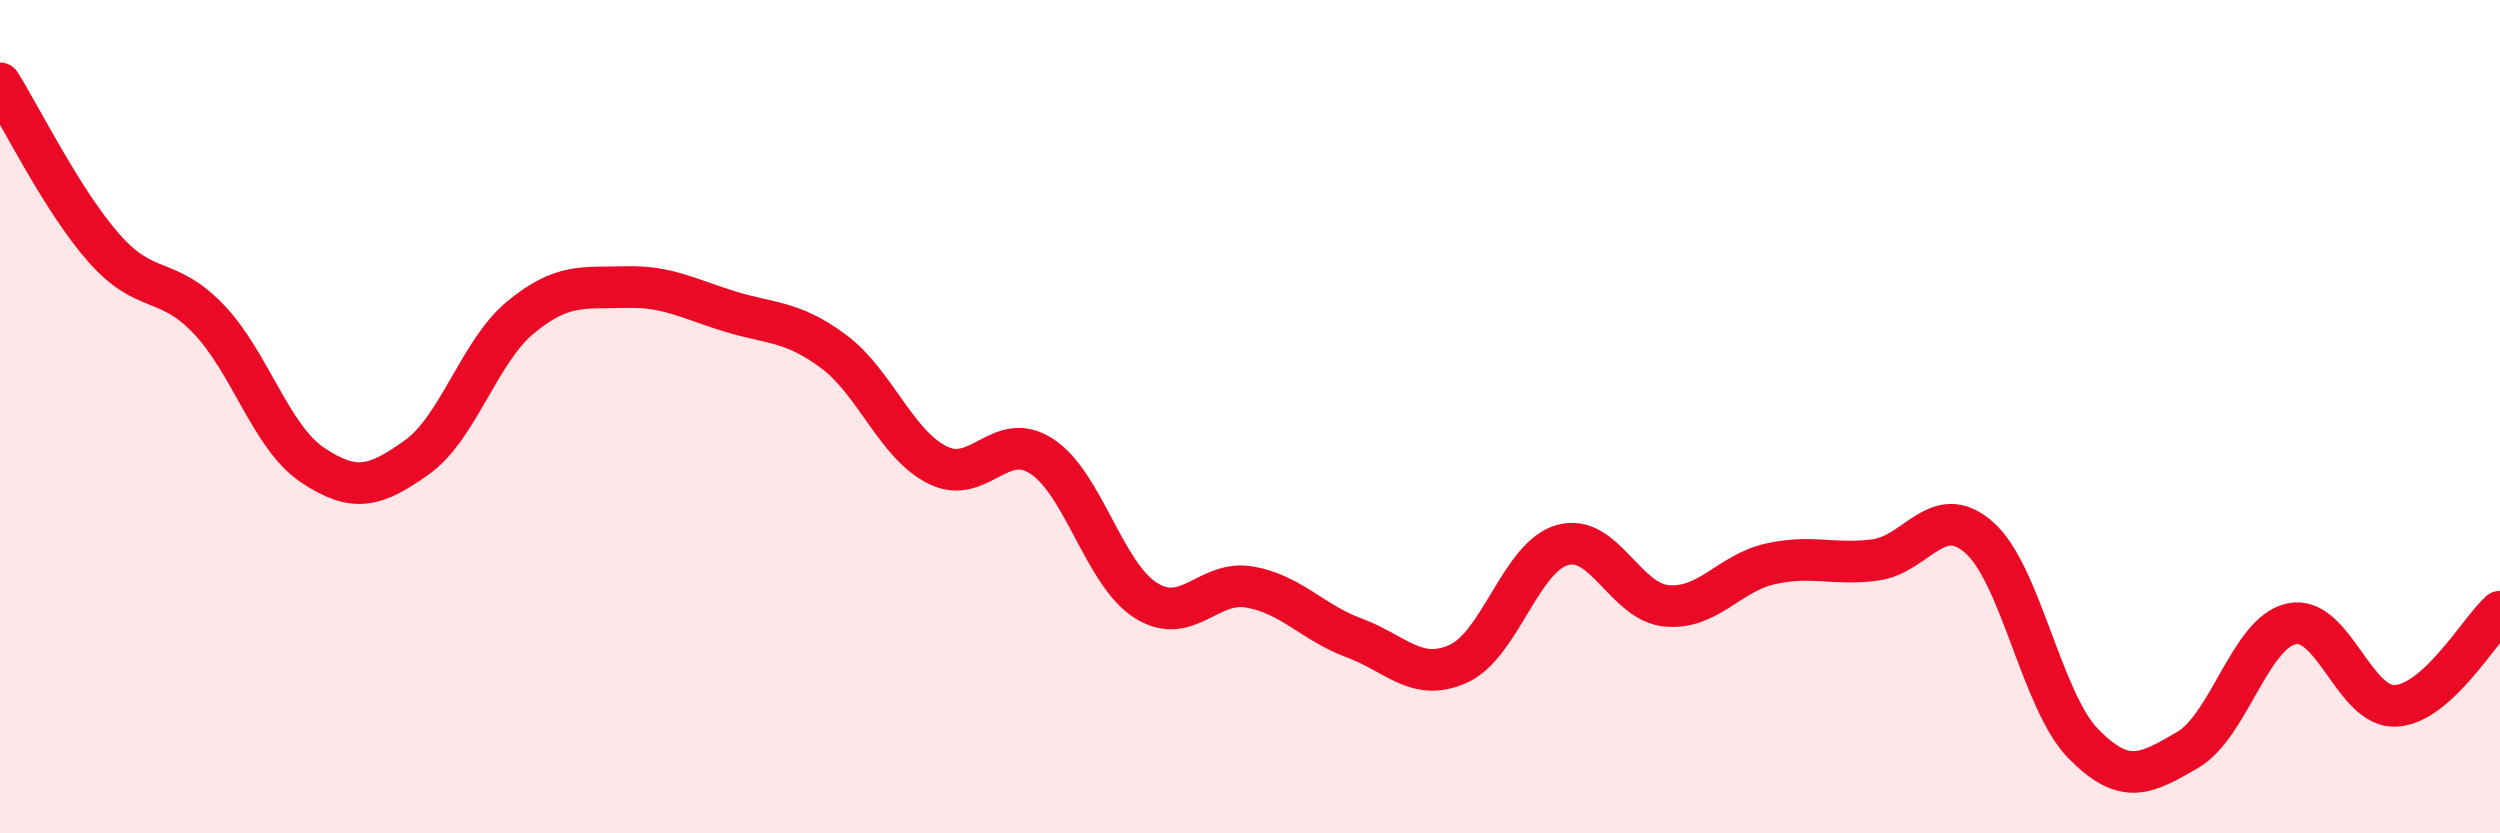
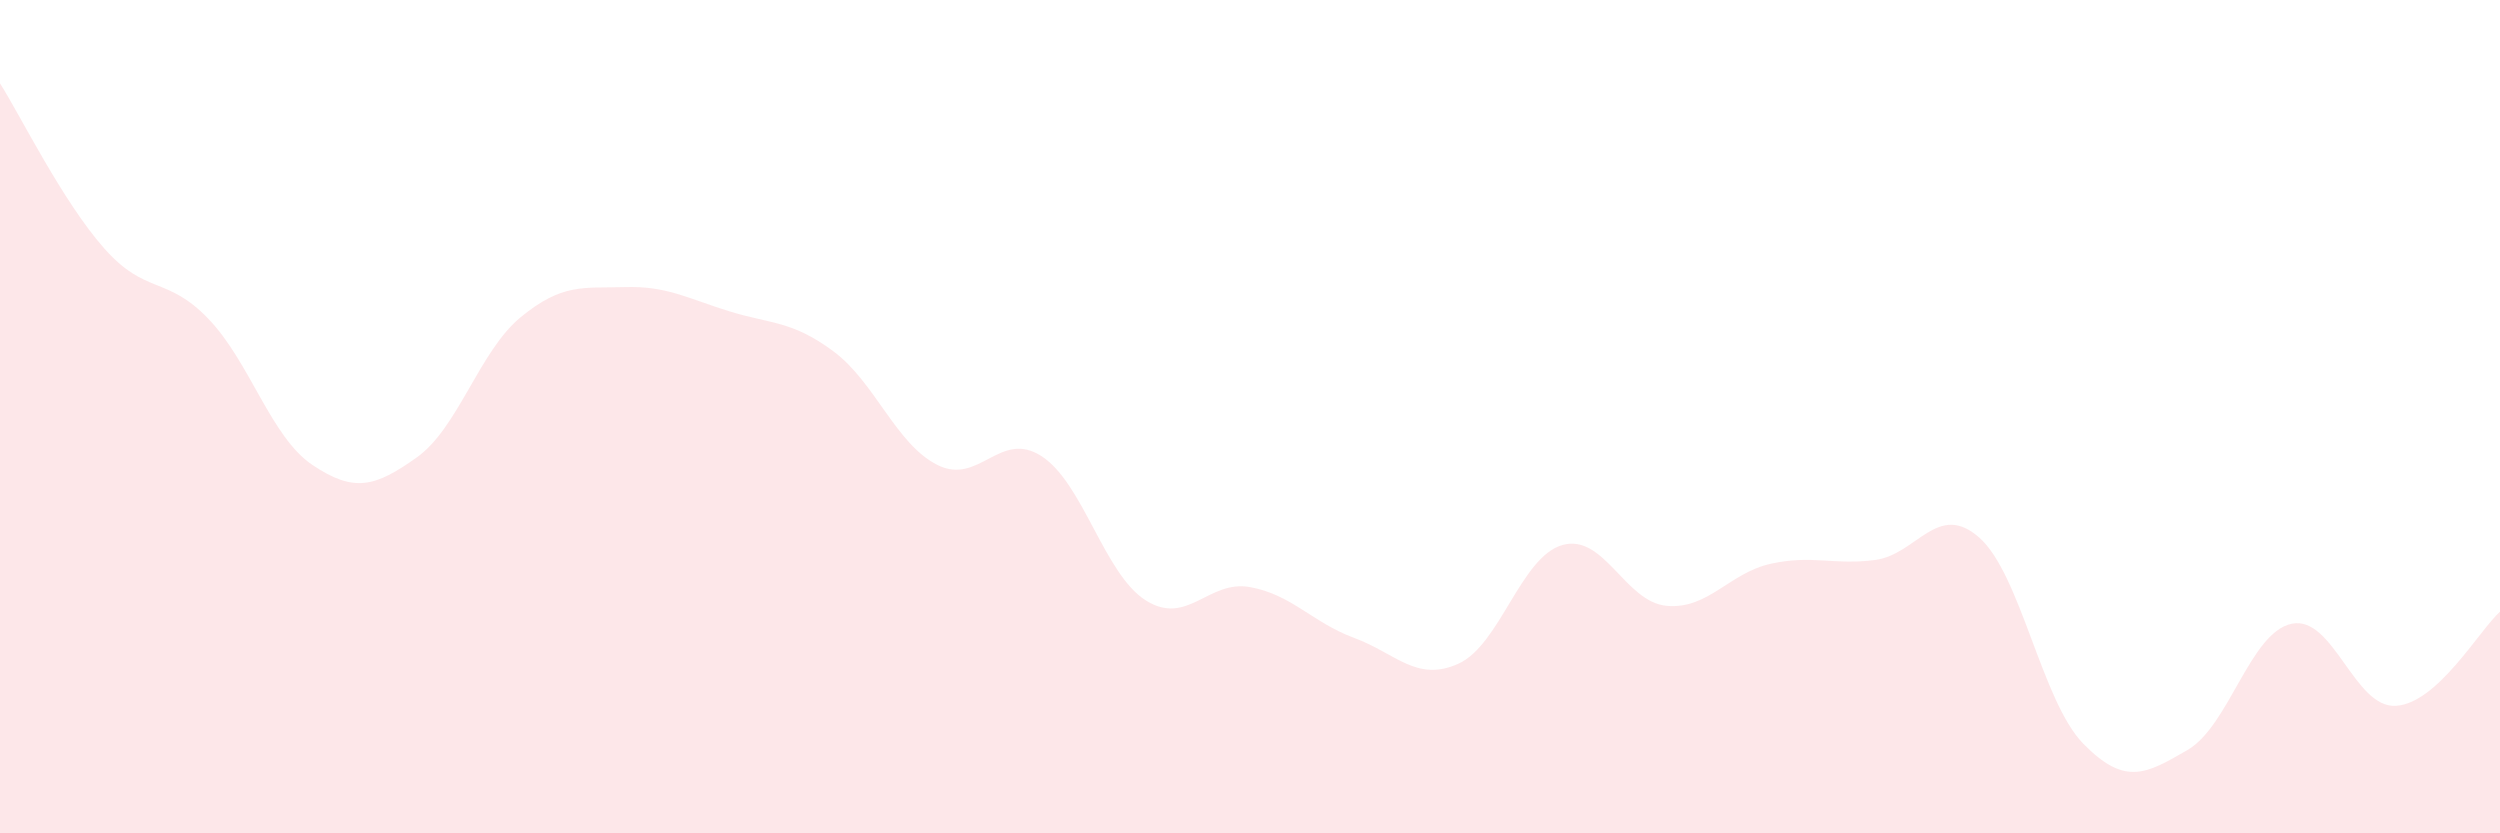
<svg xmlns="http://www.w3.org/2000/svg" width="60" height="20" viewBox="0 0 60 20">
  <path d="M 0,2 C 0.5,2.79 1.5,4.83 2.5,5.96 C 3.5,7.09 4,6.61 5,7.65 C 6,8.69 6.5,10.49 7.5,11.16 C 8.5,11.83 9,11.69 10,10.98 C 11,10.27 11.5,8.43 12.5,7.61 C 13.5,6.79 14,6.92 15,6.89 C 16,6.86 16.5,7.16 17.5,7.47 C 18.5,7.78 19,7.69 20,8.43 C 21,9.17 21.5,10.66 22.5,11.16 C 23.5,11.66 24,10.3 25,10.95 C 26,11.6 26.5,13.78 27.5,14.41 C 28.5,15.04 29,13.91 30,14.09 C 31,14.27 31.5,14.94 32.5,15.31 C 33.5,15.68 34,16.38 35,15.93 C 36,15.48 36.5,13.36 37.5,13.08 C 38.5,12.8 39,14.45 40,14.54 C 41,14.63 41.5,13.75 42.5,13.53 C 43.5,13.31 44,13.57 45,13.44 C 46,13.31 46.5,12.02 47.5,12.9 C 48.5,13.78 49,16.83 50,17.85 C 51,18.87 51.5,18.58 52.5,18 C 53.5,17.42 54,15.18 55,14.97 C 56,14.76 56.5,17 57.5,16.94 C 58.5,16.88 59.5,15.13 60,14.68L60 20L0 20Z" fill="#EB0A25" opacity="0.1" stroke-linecap="round" stroke-linejoin="round" />
-   <path d="M 0,2 C 0.5,2.79 1.5,4.83 2.5,5.96 C 3.5,7.09 4,6.61 5,7.65 C 6,8.69 6.5,10.49 7.5,11.16 C 8.5,11.83 9,11.69 10,10.98 C 11,10.27 11.5,8.43 12.5,7.61 C 13.5,6.79 14,6.92 15,6.89 C 16,6.86 16.5,7.16 17.5,7.47 C 18.5,7.78 19,7.69 20,8.43 C 21,9.17 21.5,10.66 22.5,11.16 C 23.5,11.66 24,10.3 25,10.95 C 26,11.6 26.5,13.78 27.5,14.41 C 28.5,15.04 29,13.91 30,14.09 C 31,14.27 31.5,14.94 32.5,15.31 C 33.5,15.68 34,16.38 35,15.93 C 36,15.48 36.5,13.36 37.5,13.08 C 38.5,12.8 39,14.45 40,14.54 C 41,14.63 41.5,13.75 42.5,13.53 C 43.5,13.31 44,13.57 45,13.44 C 46,13.31 46.5,12.02 47.5,12.9 C 48.5,13.78 49,16.83 50,17.85 C 51,18.87 51.5,18.58 52.5,18 C 53.5,17.42 54,15.18 55,14.97 C 56,14.76 56.5,17 57.5,16.94 C 58.5,16.88 59.5,15.13 60,14.68" stroke="#EB0A25" stroke-width="1" fill="none" stroke-linecap="round" stroke-linejoin="round" />
</svg>